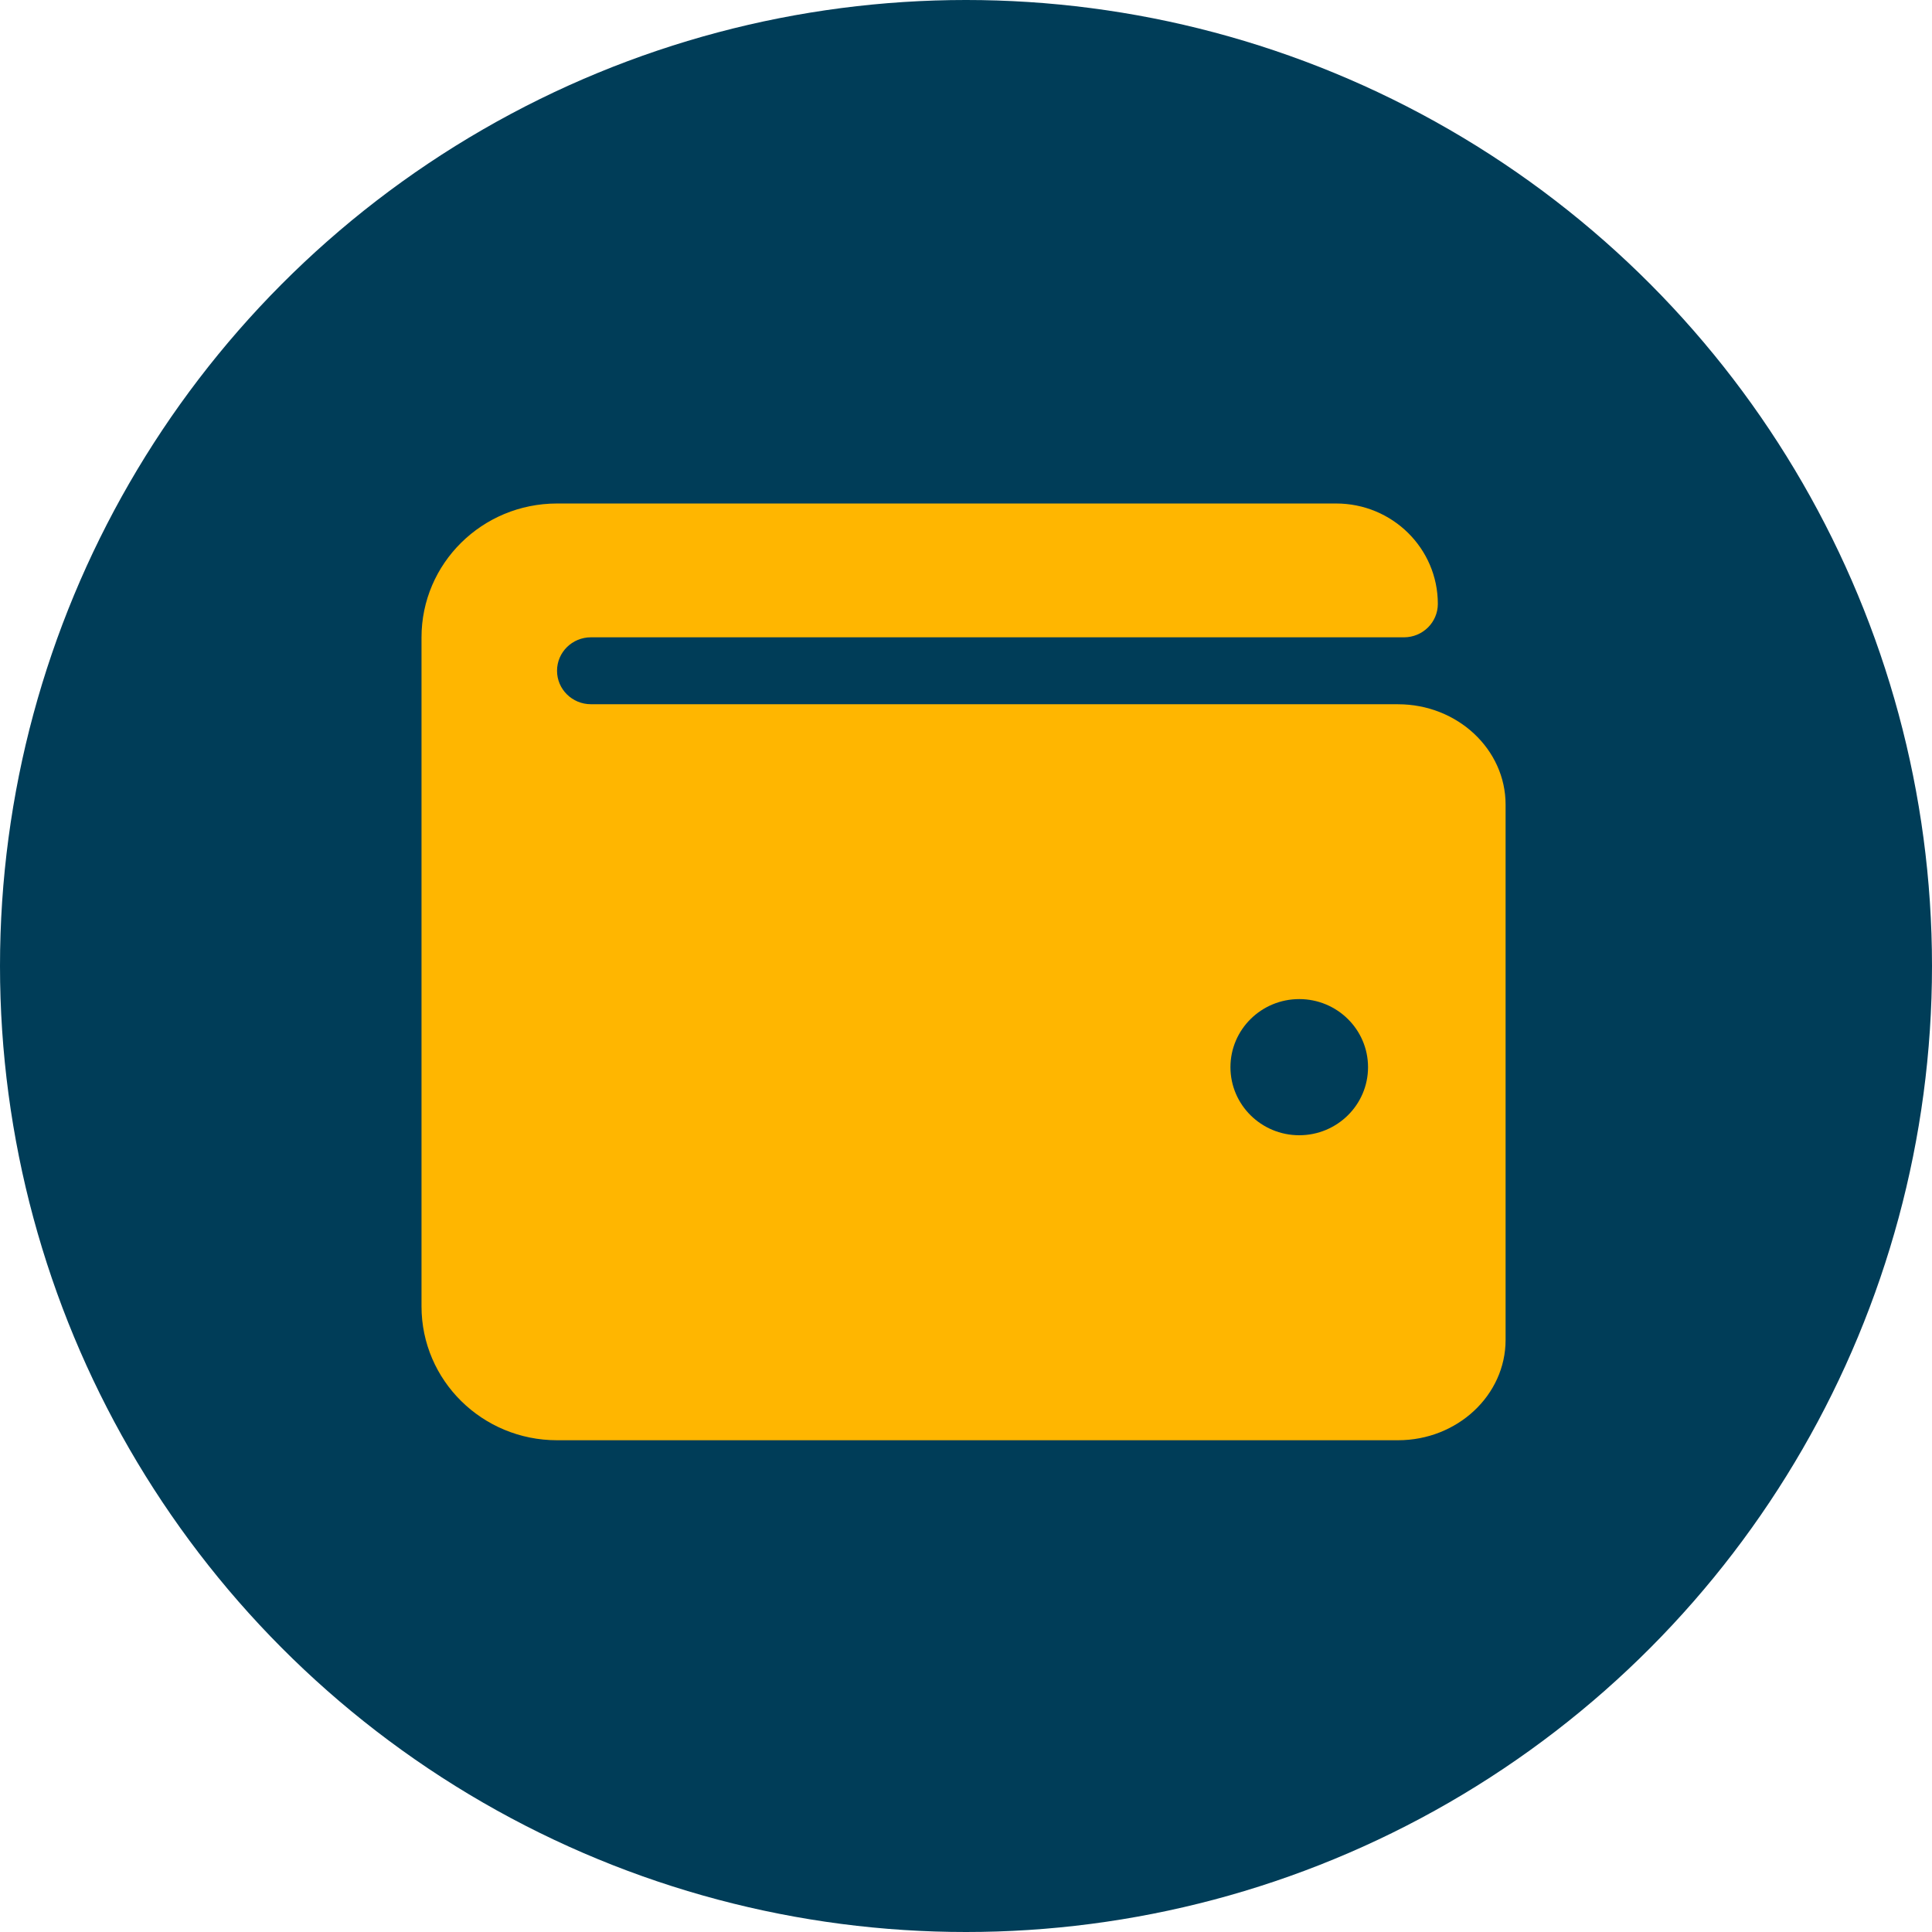
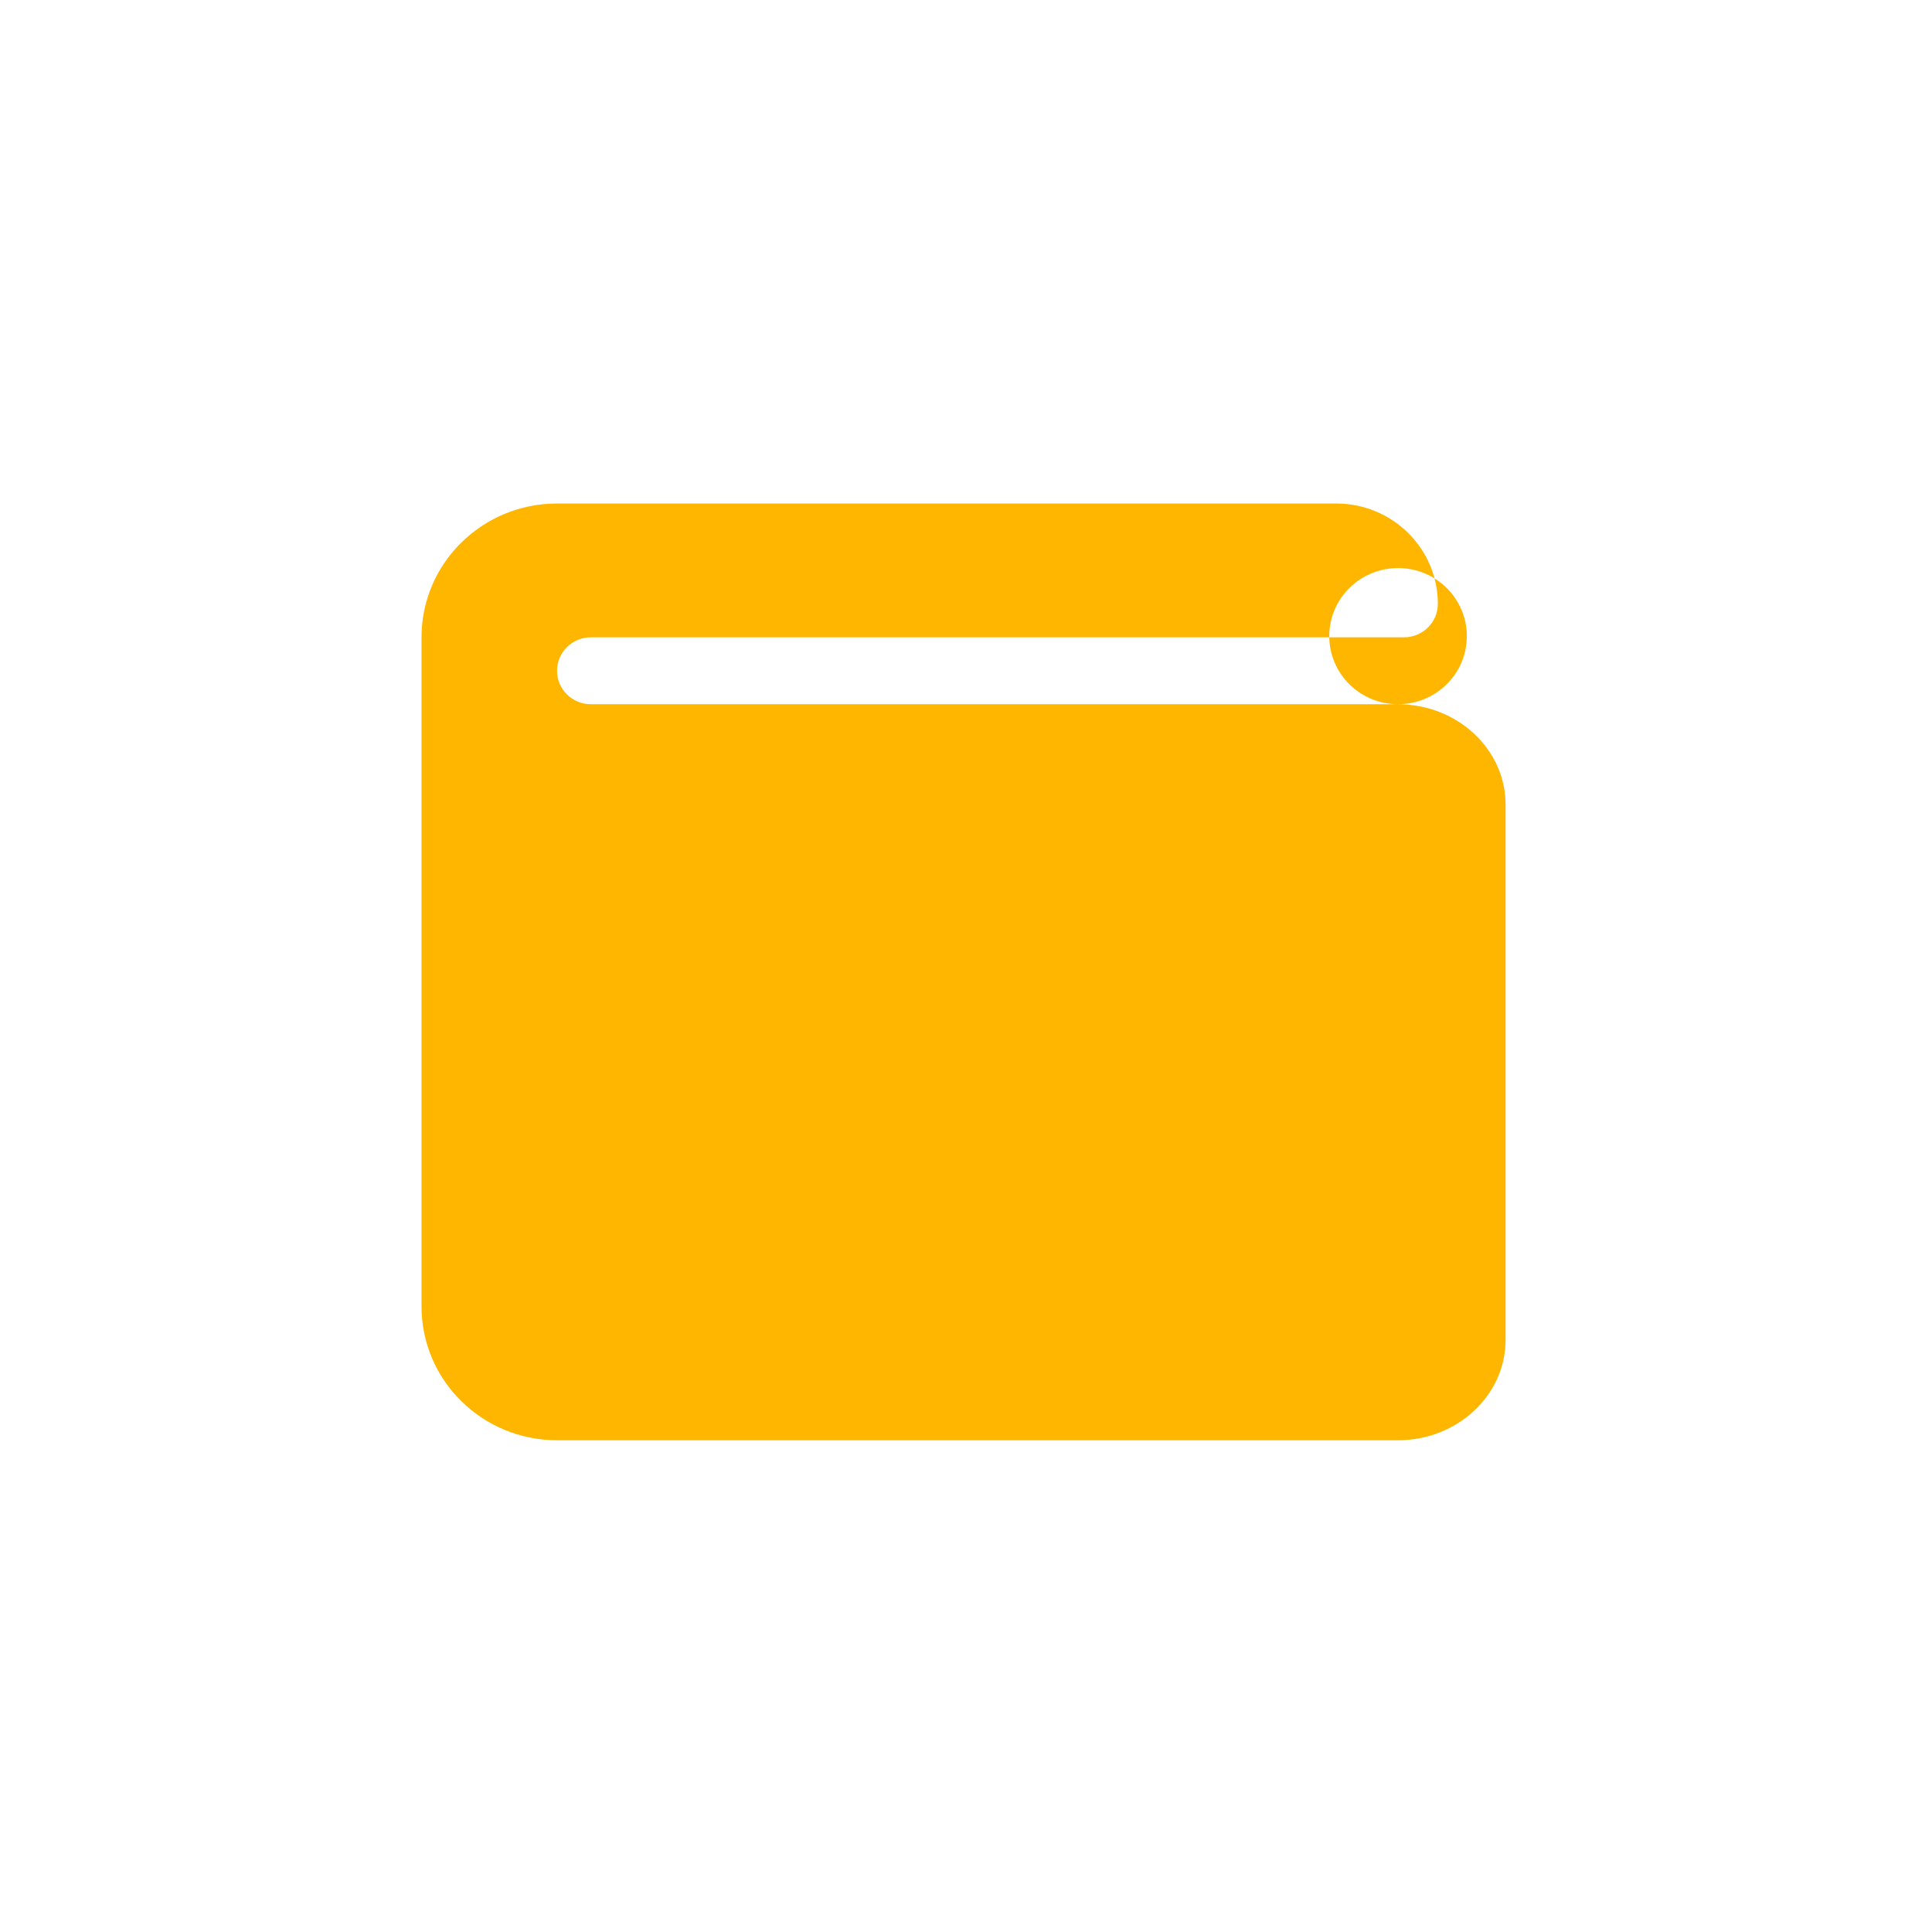
<svg xmlns="http://www.w3.org/2000/svg" height="165" viewBox="0 0 165 165" width="165">
  <g fill="none" fill-rule="evenodd">
-     <circle cx="82.5" cy="82.5" fill="#003d58" r="82.5" />
-     <path d="m119.398 60.143h-68.932c-1.599 0-2.893-1.279-2.893-2.857s1.295-2.857 2.893-2.857h69.438c1.599 0 2.893-1.279 2.893-2.857 0-4.734-3.886-8.571-8.68-8.571h-66.545c-6.392 0-11.573 5.116-11.573 11.429v57.143c0 6.312 5.181 11.429 11.573 11.429h71.825c5.067 0 9.186-3.845 9.186-8.571v-45.714c0-4.727-4.119-8.571-9.186-8.571zm-8.438 36.811c-3.244 0-5.875-2.604-5.875-5.814 0-3.21 2.631-5.814 5.875-5.814 3.244 0 5.875 2.604 5.875 5.814 0 3.21-2.631 5.814-5.875 5.814z" fill="#ffb600" fill-rule="nonzero" />
+     <path d="m119.398 60.143h-68.932c-1.599 0-2.893-1.279-2.893-2.857s1.295-2.857 2.893-2.857h69.438c1.599 0 2.893-1.279 2.893-2.857 0-4.734-3.886-8.571-8.68-8.571h-66.545c-6.392 0-11.573 5.116-11.573 11.429v57.143c0 6.312 5.181 11.429 11.573 11.429h71.825c5.067 0 9.186-3.845 9.186-8.571v-45.714c0-4.727-4.119-8.571-9.186-8.571zc-3.244 0-5.875-2.604-5.875-5.814 0-3.21 2.631-5.814 5.875-5.814 3.244 0 5.875 2.604 5.875 5.814 0 3.21-2.631 5.814-5.875 5.814z" fill="#ffb600" fill-rule="nonzero" />
  </g>
</svg>